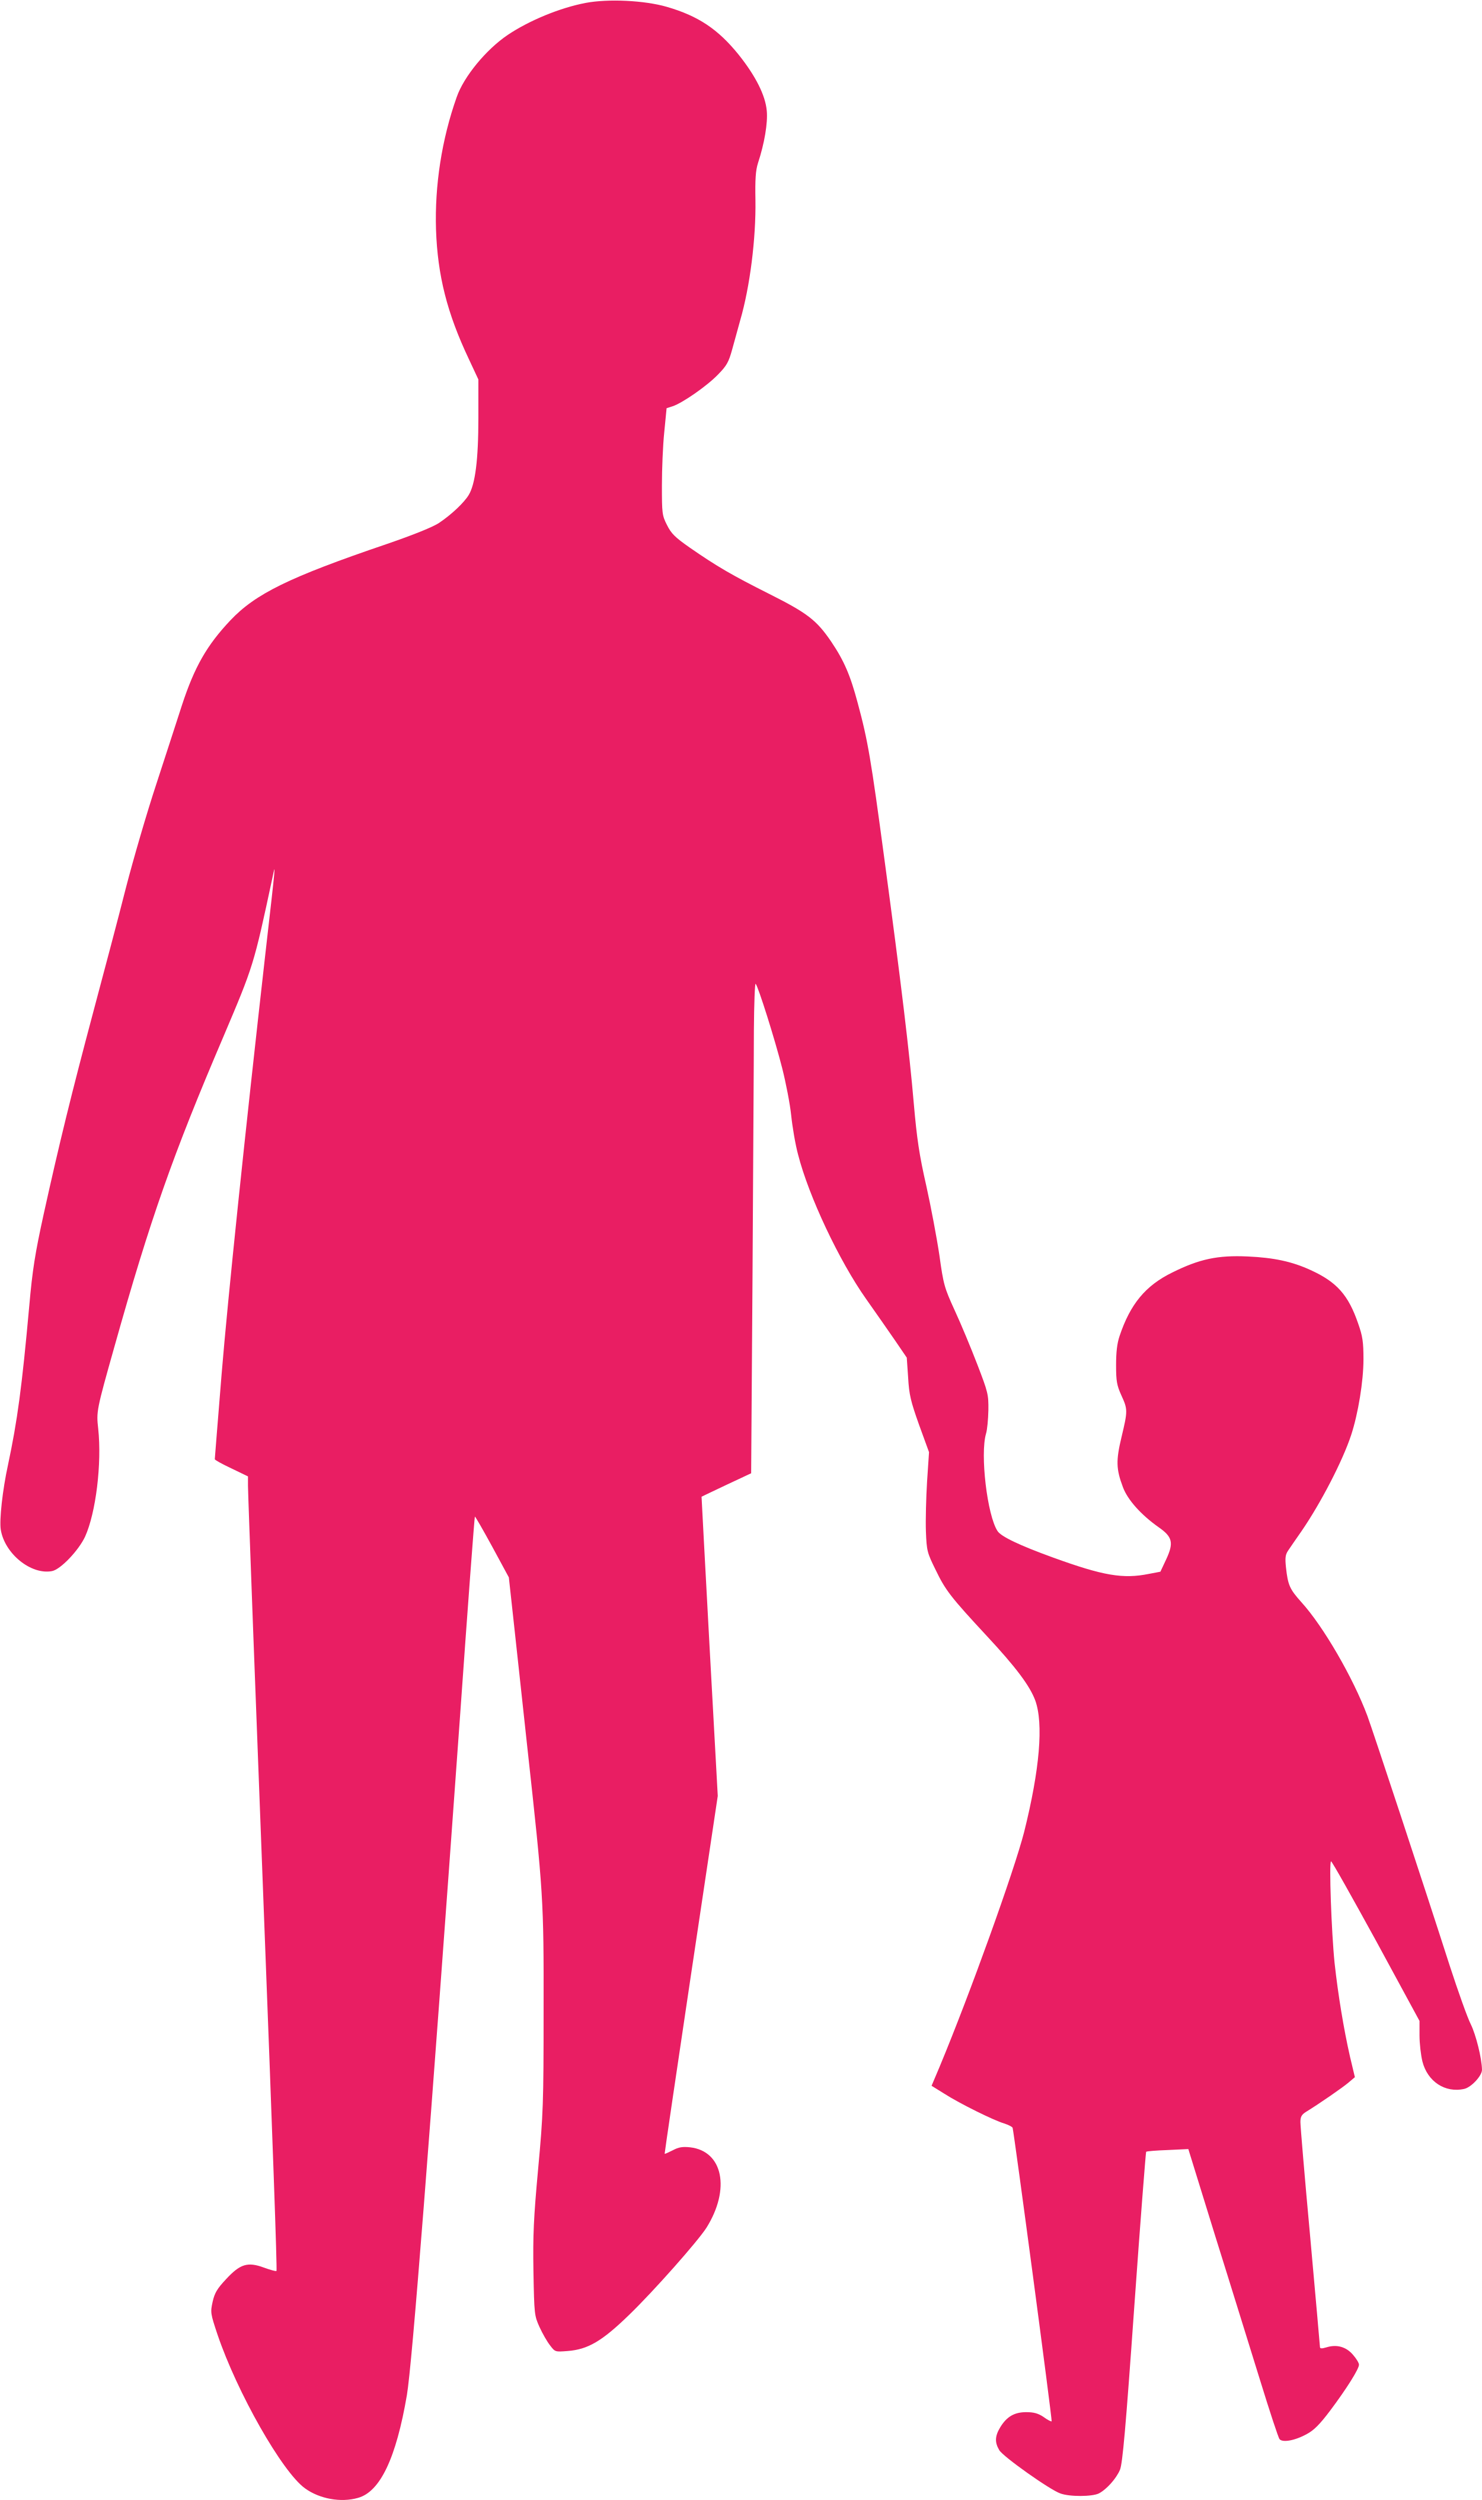
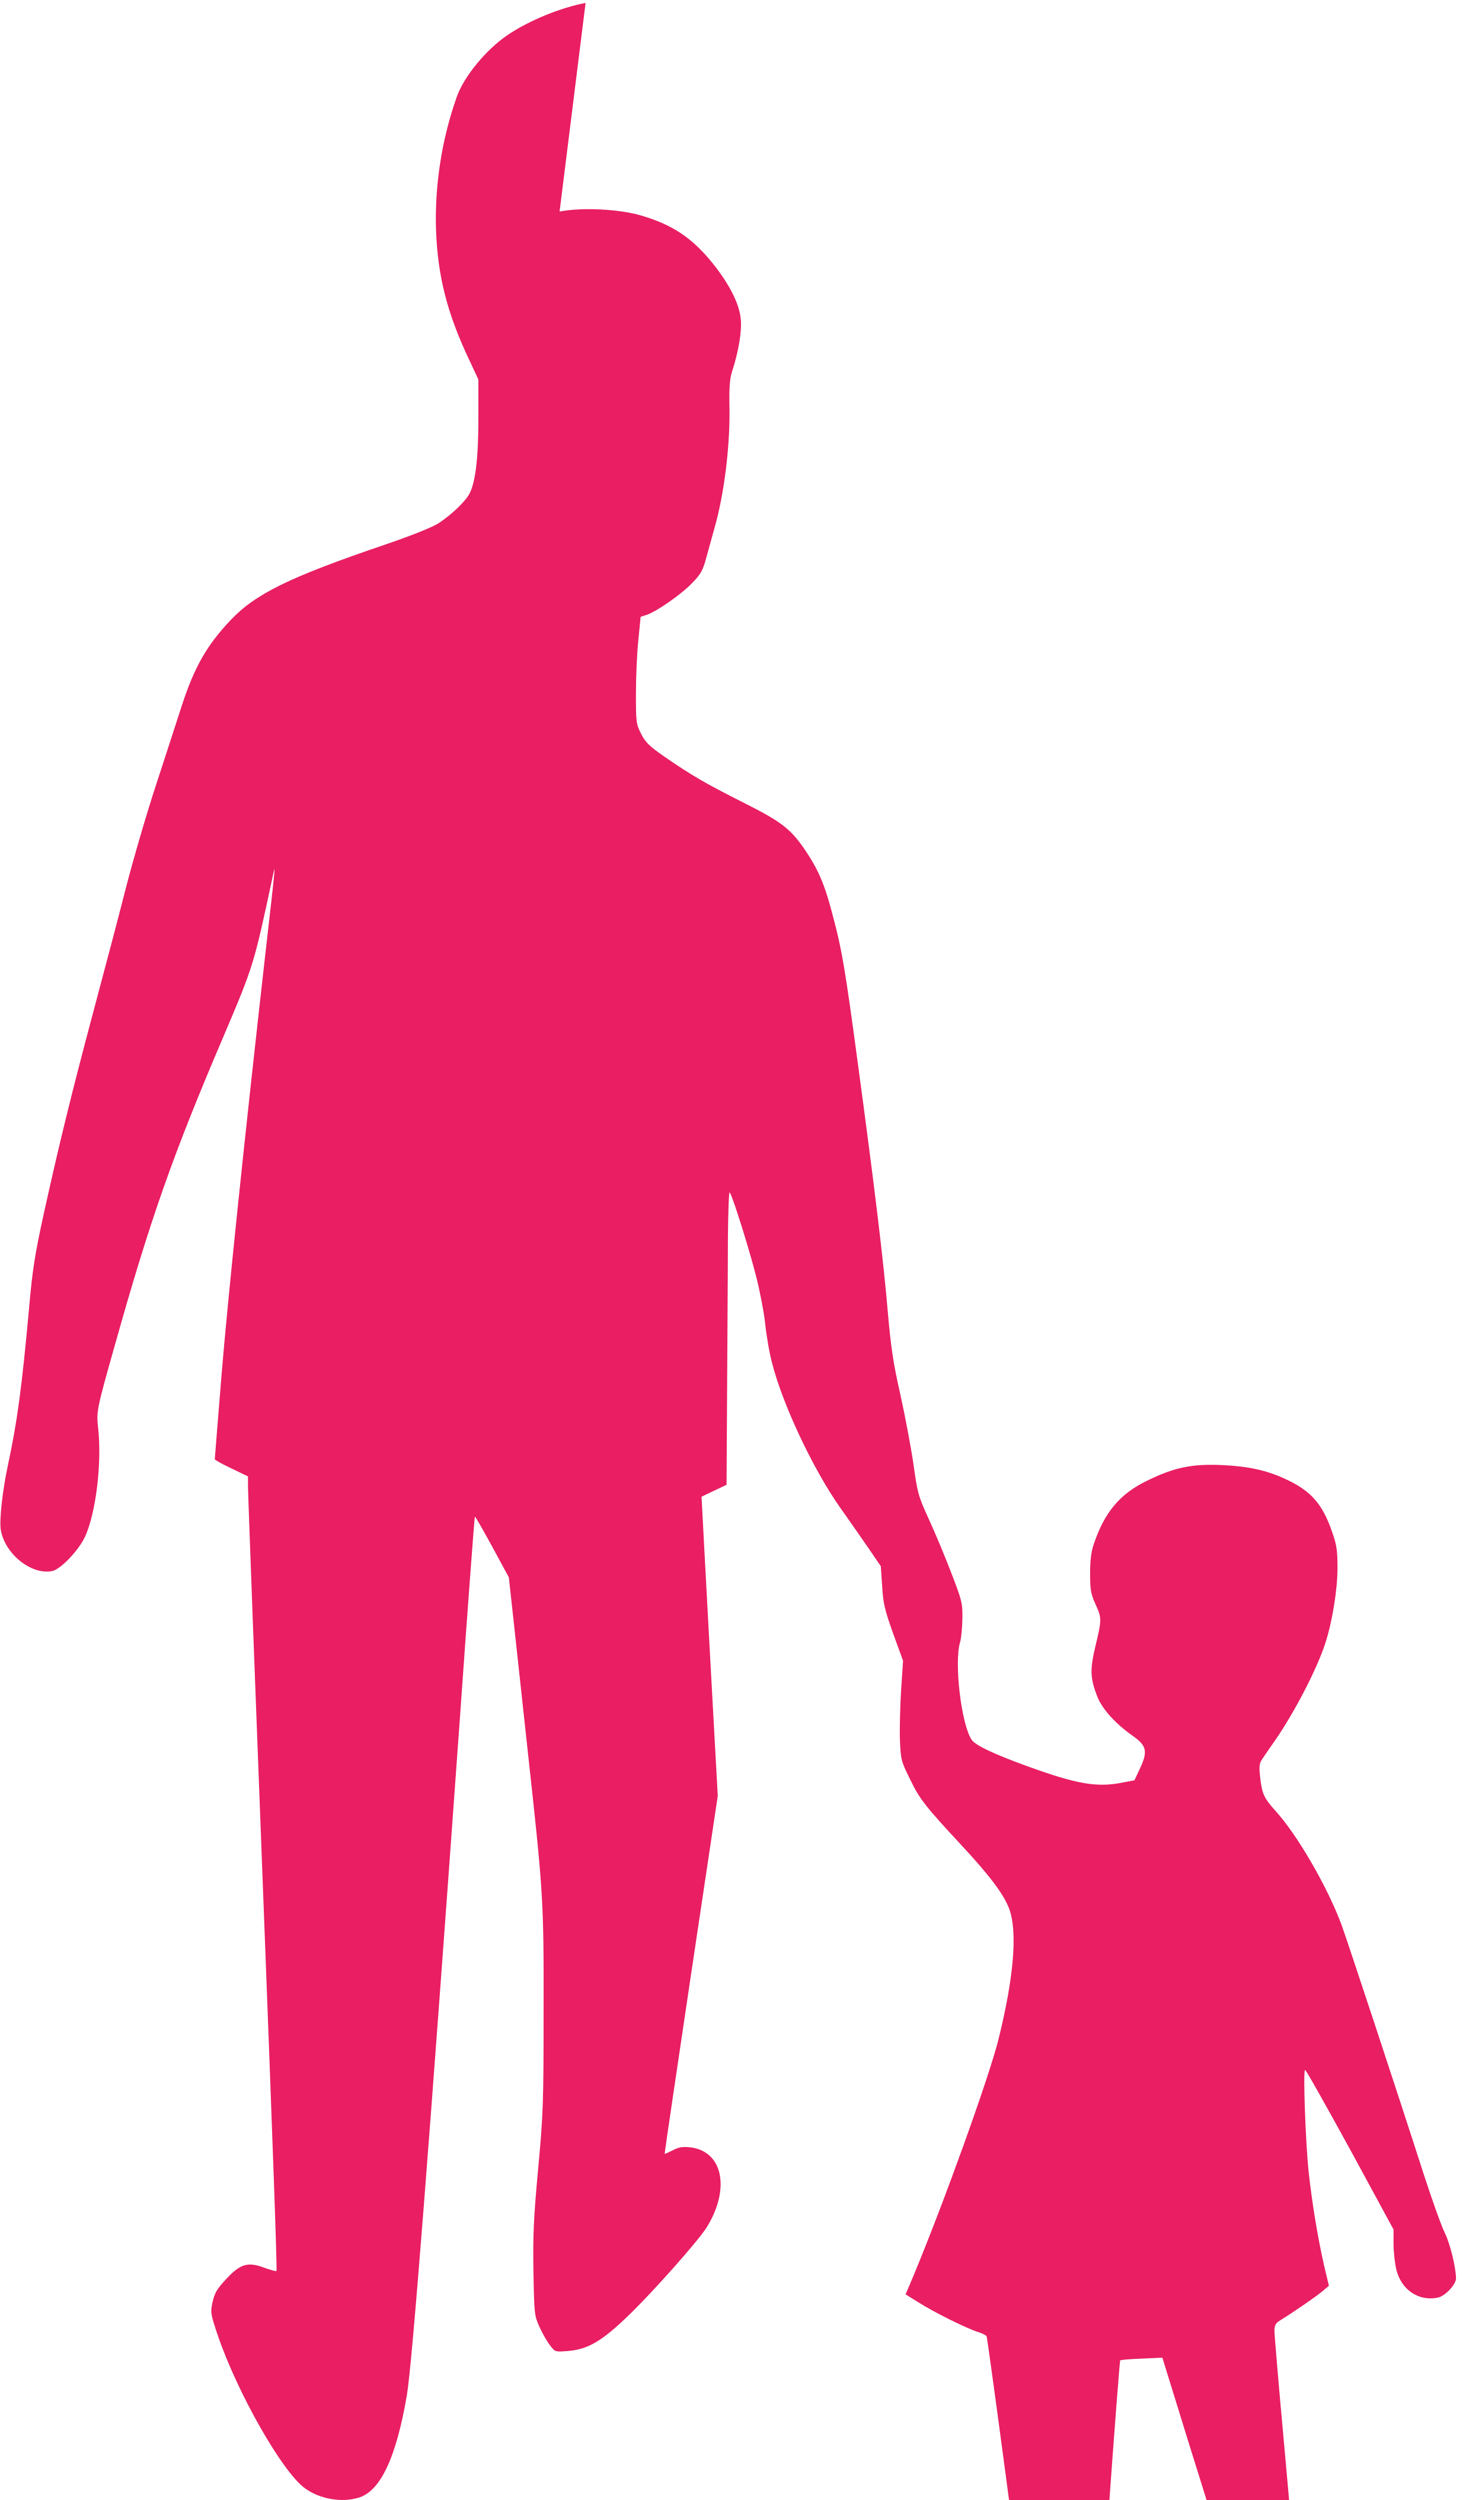
<svg xmlns="http://www.w3.org/2000/svg" version="1.0" width="759pt" height="1280pt" viewBox="0 0 759 1280" preserveAspectRatio="xMidYMid meet">
  <g transform="translate(0,1280) scale(0.1,-0.1)" fill="#e91e63" stroke="none">
-     <path d="M2999 12785 c-131 -25 -289 -90 -399 -164 -111 -75 -225 -214 -261 -318 -77 -217 -113 -454 -106 -678 8 -236 57 -428 167 -661 l50 -107 0 -196 c0 -215 -16 -341 -50 -396 -24 -39 -87 -99 -151 -142 -29 -20 -130 -61 -270 -109 -500 -170 -670 -254 -799 -390 -121 -128 -184 -239 -248 -434 -22 -69 -81 -249 -130 -400 -50 -151 -120 -392 -157 -535 -36 -143 -112 -429 -167 -635 -113 -424 -174 -673 -254 -1035 -45 -205 -58 -289 -74 -470 -38 -420 -61 -589 -109 -815 -28 -128 -45 -283 -37 -332 20 -123 155 -232 262 -212 44 8 137 106 170 177 55 122 86 373 67 552 -10 88 -9 94 83 420 184 655 299 981 558 1587 154 363 155 364 251 813 18 88 18 82 -35 -380 -108 -954 -193 -1772 -225 -2160 -19 -236 -35 -432 -35 -436 0 -4 38 -25 85 -47 l85 -41 0 -48 c0 -41 45 -1243 80 -2148 46 -1196 70 -1868 66 -1872 -2 -3 -31 5 -64 17 -84 31 -122 19 -195 -60 -45 -48 -58 -70 -68 -115 -12 -54 -11 -60 25 -168 100 -295 331 -703 448 -787 74 -54 184 -74 271 -49 114 31 196 204 251 527 27 161 114 1275 271 3460 40 569 75 1035 77 1037 2 2 42 -68 89 -154 l85 -157 23 -210 c12 -115 45 -409 71 -654 83 -756 85 -782 84 -1355 0 -475 -2 -530 -28 -810 -23 -252 -27 -336 -24 -525 4 -220 5 -226 31 -284 15 -33 39 -75 54 -94 26 -34 26 -34 90 -29 104 8 176 50 316 186 126 122 350 375 395 445 124 198 85 393 -84 412 -38 4 -58 1 -88 -15 -22 -11 -41 -20 -42 -18 -1 1 60 414 135 917 l137 915 -42 765 c-23 421 -41 766 -41 767 1 1 59 28 128 61 l126 59 7 1009 c3 555 7 1121 7 1257 1 137 5 245 9 240 13 -13 99 -286 136 -432 19 -75 40 -183 46 -241 6 -58 21 -148 35 -200 54 -213 211 -546 349 -741 48 -68 115 -164 148 -212 l60 -88 7 -102 c5 -88 13 -121 56 -242 l51 -140 -10 -150 c-5 -82 -8 -197 -6 -255 4 -101 6 -109 51 -200 49 -102 78 -139 260 -335 150 -161 221 -256 249 -331 43 -119 23 -354 -57 -674 -51 -199 -278 -830 -433 -1202 l-41 -97 66 -41 c78 -50 252 -136 306 -152 22 -7 41 -17 43 -22 7 -21 204 -1499 200 -1503 -2 -2 -21 7 -41 22 -28 19 -51 25 -89 25 -61 0 -100 -23 -133 -77 -28 -46 -29 -78 -5 -118 21 -34 258 -202 312 -221 48 -18 164 -17 198 0 40 21 89 76 108 121 13 32 29 208 73 832 31 436 59 794 61 796 3 3 52 7 110 9 l106 5 138 -446 c77 -245 179 -576 229 -736 49 -159 94 -296 100 -303 15 -19 79 -8 140 26 36 19 67 50 121 122 83 111 146 211 146 233 0 9 -14 32 -31 51 -35 41 -83 54 -135 38 -27 -8 -34 -7 -34 3 0 7 -23 261 -50 564 -28 303 -50 566 -50 586 0 27 6 38 28 52 70 43 190 126 219 151 l32 27 -25 105 c-32 141 -61 316 -79 480 -16 156 -29 520 -18 520 5 0 108 -184 231 -408 l222 -409 0 -74 c0 -41 7 -102 15 -134 26 -102 116 -162 214 -140 36 8 91 67 91 98 -1 59 -31 179 -57 232 -17 33 -65 168 -108 300 -132 411 -395 1207 -422 1280 -73 195 -226 459 -338 582 -60 67 -69 87 -79 179 -5 48 -3 64 11 85 10 15 41 60 69 100 100 146 211 361 254 492 36 110 63 276 63 387 0 88 -4 118 -27 183 -50 146 -109 213 -243 274 -95 44 -189 64 -323 70 -154 7 -247 -13 -386 -82 -137 -67 -215 -161 -270 -325 -13 -38 -18 -84 -18 -150 0 -82 4 -103 27 -154 33 -72 33 -79 1 -213 -29 -121 -28 -164 7 -257 24 -65 93 -142 184 -206 70 -49 77 -79 38 -163 l-30 -64 -58 -11 c-133 -27 -234 -10 -493 84 -171 62 -265 107 -283 135 -53 80 -90 394 -59 499 6 19 11 73 12 120 1 81 -2 92 -57 235 -32 83 -83 206 -115 275 -54 118 -58 133 -79 284 -13 87 -43 247 -67 355 -36 158 -48 239 -64 421 -22 259 -65 618 -151 1255 -68 507 -84 603 -136 795 -38 143 -70 217 -136 315 -75 110 -122 146 -315 243 -193 97 -269 141 -409 238 -76 53 -95 72 -117 116 -25 49 -26 60 -26 202 0 83 5 206 12 273 l12 123 31 10 c51 17 176 104 232 162 45 46 55 63 74 133 12 44 30 109 40 145 50 172 81 419 78 615 -2 107 1 152 13 190 33 100 51 206 45 268 -7 79 -57 178 -144 287 -105 130 -206 198 -368 245 -114 33 -300 42 -416 20z" />
+     <path d="M2999 12785 c-131 -25 -289 -90 -399 -164 -111 -75 -225 -214 -261 -318 -77 -217 -113 -454 -106 -678 8 -236 57 -428 167 -661 l50 -107 0 -196 c0 -215 -16 -341 -50 -396 -24 -39 -87 -99 -151 -142 -29 -20 -130 -61 -270 -109 -500 -170 -670 -254 -799 -390 -121 -128 -184 -239 -248 -434 -22 -69 -81 -249 -130 -400 -50 -151 -120 -392 -157 -535 -36 -143 -112 -429 -167 -635 -113 -424 -174 -673 -254 -1035 -45 -205 -58 -289 -74 -470 -38 -420 -61 -589 -109 -815 -28 -128 -45 -283 -37 -332 20 -123 155 -232 262 -212 44 8 137 106 170 177 55 122 86 373 67 552 -10 88 -9 94 83 420 184 655 299 981 558 1587 154 363 155 364 251 813 18 88 18 82 -35 -380 -108 -954 -193 -1772 -225 -2160 -19 -236 -35 -432 -35 -436 0 -4 38 -25 85 -47 l85 -41 0 -48 c0 -41 45 -1243 80 -2148 46 -1196 70 -1868 66 -1872 -2 -3 -31 5 -64 17 -84 31 -122 19 -195 -60 -45 -48 -58 -70 -68 -115 -12 -54 -11 -60 25 -168 100 -295 331 -703 448 -787 74 -54 184 -74 271 -49 114 31 196 204 251 527 27 161 114 1275 271 3460 40 569 75 1035 77 1037 2 2 42 -68 89 -154 l85 -157 23 -210 c12 -115 45 -409 71 -654 83 -756 85 -782 84 -1355 0 -475 -2 -530 -28 -810 -23 -252 -27 -336 -24 -525 4 -220 5 -226 31 -284 15 -33 39 -75 54 -94 26 -34 26 -34 90 -29 104 8 176 50 316 186 126 122 350 375 395 445 124 198 85 393 -84 412 -38 4 -58 1 -88 -15 -22 -11 -41 -20 -42 -18 -1 1 60 414 135 917 l137 915 -42 765 c-23 421 -41 766 -41 767 1 1 59 28 128 61 c3 555 7 1121 7 1257 1 137 5 245 9 240 13 -13 99 -286 136 -432 19 -75 40 -183 46 -241 6 -58 21 -148 35 -200 54 -213 211 -546 349 -741 48 -68 115 -164 148 -212 l60 -88 7 -102 c5 -88 13 -121 56 -242 l51 -140 -10 -150 c-5 -82 -8 -197 -6 -255 4 -101 6 -109 51 -200 49 -102 78 -139 260 -335 150 -161 221 -256 249 -331 43 -119 23 -354 -57 -674 -51 -199 -278 -830 -433 -1202 l-41 -97 66 -41 c78 -50 252 -136 306 -152 22 -7 41 -17 43 -22 7 -21 204 -1499 200 -1503 -2 -2 -21 7 -41 22 -28 19 -51 25 -89 25 -61 0 -100 -23 -133 -77 -28 -46 -29 -78 -5 -118 21 -34 258 -202 312 -221 48 -18 164 -17 198 0 40 21 89 76 108 121 13 32 29 208 73 832 31 436 59 794 61 796 3 3 52 7 110 9 l106 5 138 -446 c77 -245 179 -576 229 -736 49 -159 94 -296 100 -303 15 -19 79 -8 140 26 36 19 67 50 121 122 83 111 146 211 146 233 0 9 -14 32 -31 51 -35 41 -83 54 -135 38 -27 -8 -34 -7 -34 3 0 7 -23 261 -50 564 -28 303 -50 566 -50 586 0 27 6 38 28 52 70 43 190 126 219 151 l32 27 -25 105 c-32 141 -61 316 -79 480 -16 156 -29 520 -18 520 5 0 108 -184 231 -408 l222 -409 0 -74 c0 -41 7 -102 15 -134 26 -102 116 -162 214 -140 36 8 91 67 91 98 -1 59 -31 179 -57 232 -17 33 -65 168 -108 300 -132 411 -395 1207 -422 1280 -73 195 -226 459 -338 582 -60 67 -69 87 -79 179 -5 48 -3 64 11 85 10 15 41 60 69 100 100 146 211 361 254 492 36 110 63 276 63 387 0 88 -4 118 -27 183 -50 146 -109 213 -243 274 -95 44 -189 64 -323 70 -154 7 -247 -13 -386 -82 -137 -67 -215 -161 -270 -325 -13 -38 -18 -84 -18 -150 0 -82 4 -103 27 -154 33 -72 33 -79 1 -213 -29 -121 -28 -164 7 -257 24 -65 93 -142 184 -206 70 -49 77 -79 38 -163 l-30 -64 -58 -11 c-133 -27 -234 -10 -493 84 -171 62 -265 107 -283 135 -53 80 -90 394 -59 499 6 19 11 73 12 120 1 81 -2 92 -57 235 -32 83 -83 206 -115 275 -54 118 -58 133 -79 284 -13 87 -43 247 -67 355 -36 158 -48 239 -64 421 -22 259 -65 618 -151 1255 -68 507 -84 603 -136 795 -38 143 -70 217 -136 315 -75 110 -122 146 -315 243 -193 97 -269 141 -409 238 -76 53 -95 72 -117 116 -25 49 -26 60 -26 202 0 83 5 206 12 273 l12 123 31 10 c51 17 176 104 232 162 45 46 55 63 74 133 12 44 30 109 40 145 50 172 81 419 78 615 -2 107 1 152 13 190 33 100 51 206 45 268 -7 79 -57 178 -144 287 -105 130 -206 198 -368 245 -114 33 -300 42 -416 20z" />
  </g>
</svg>